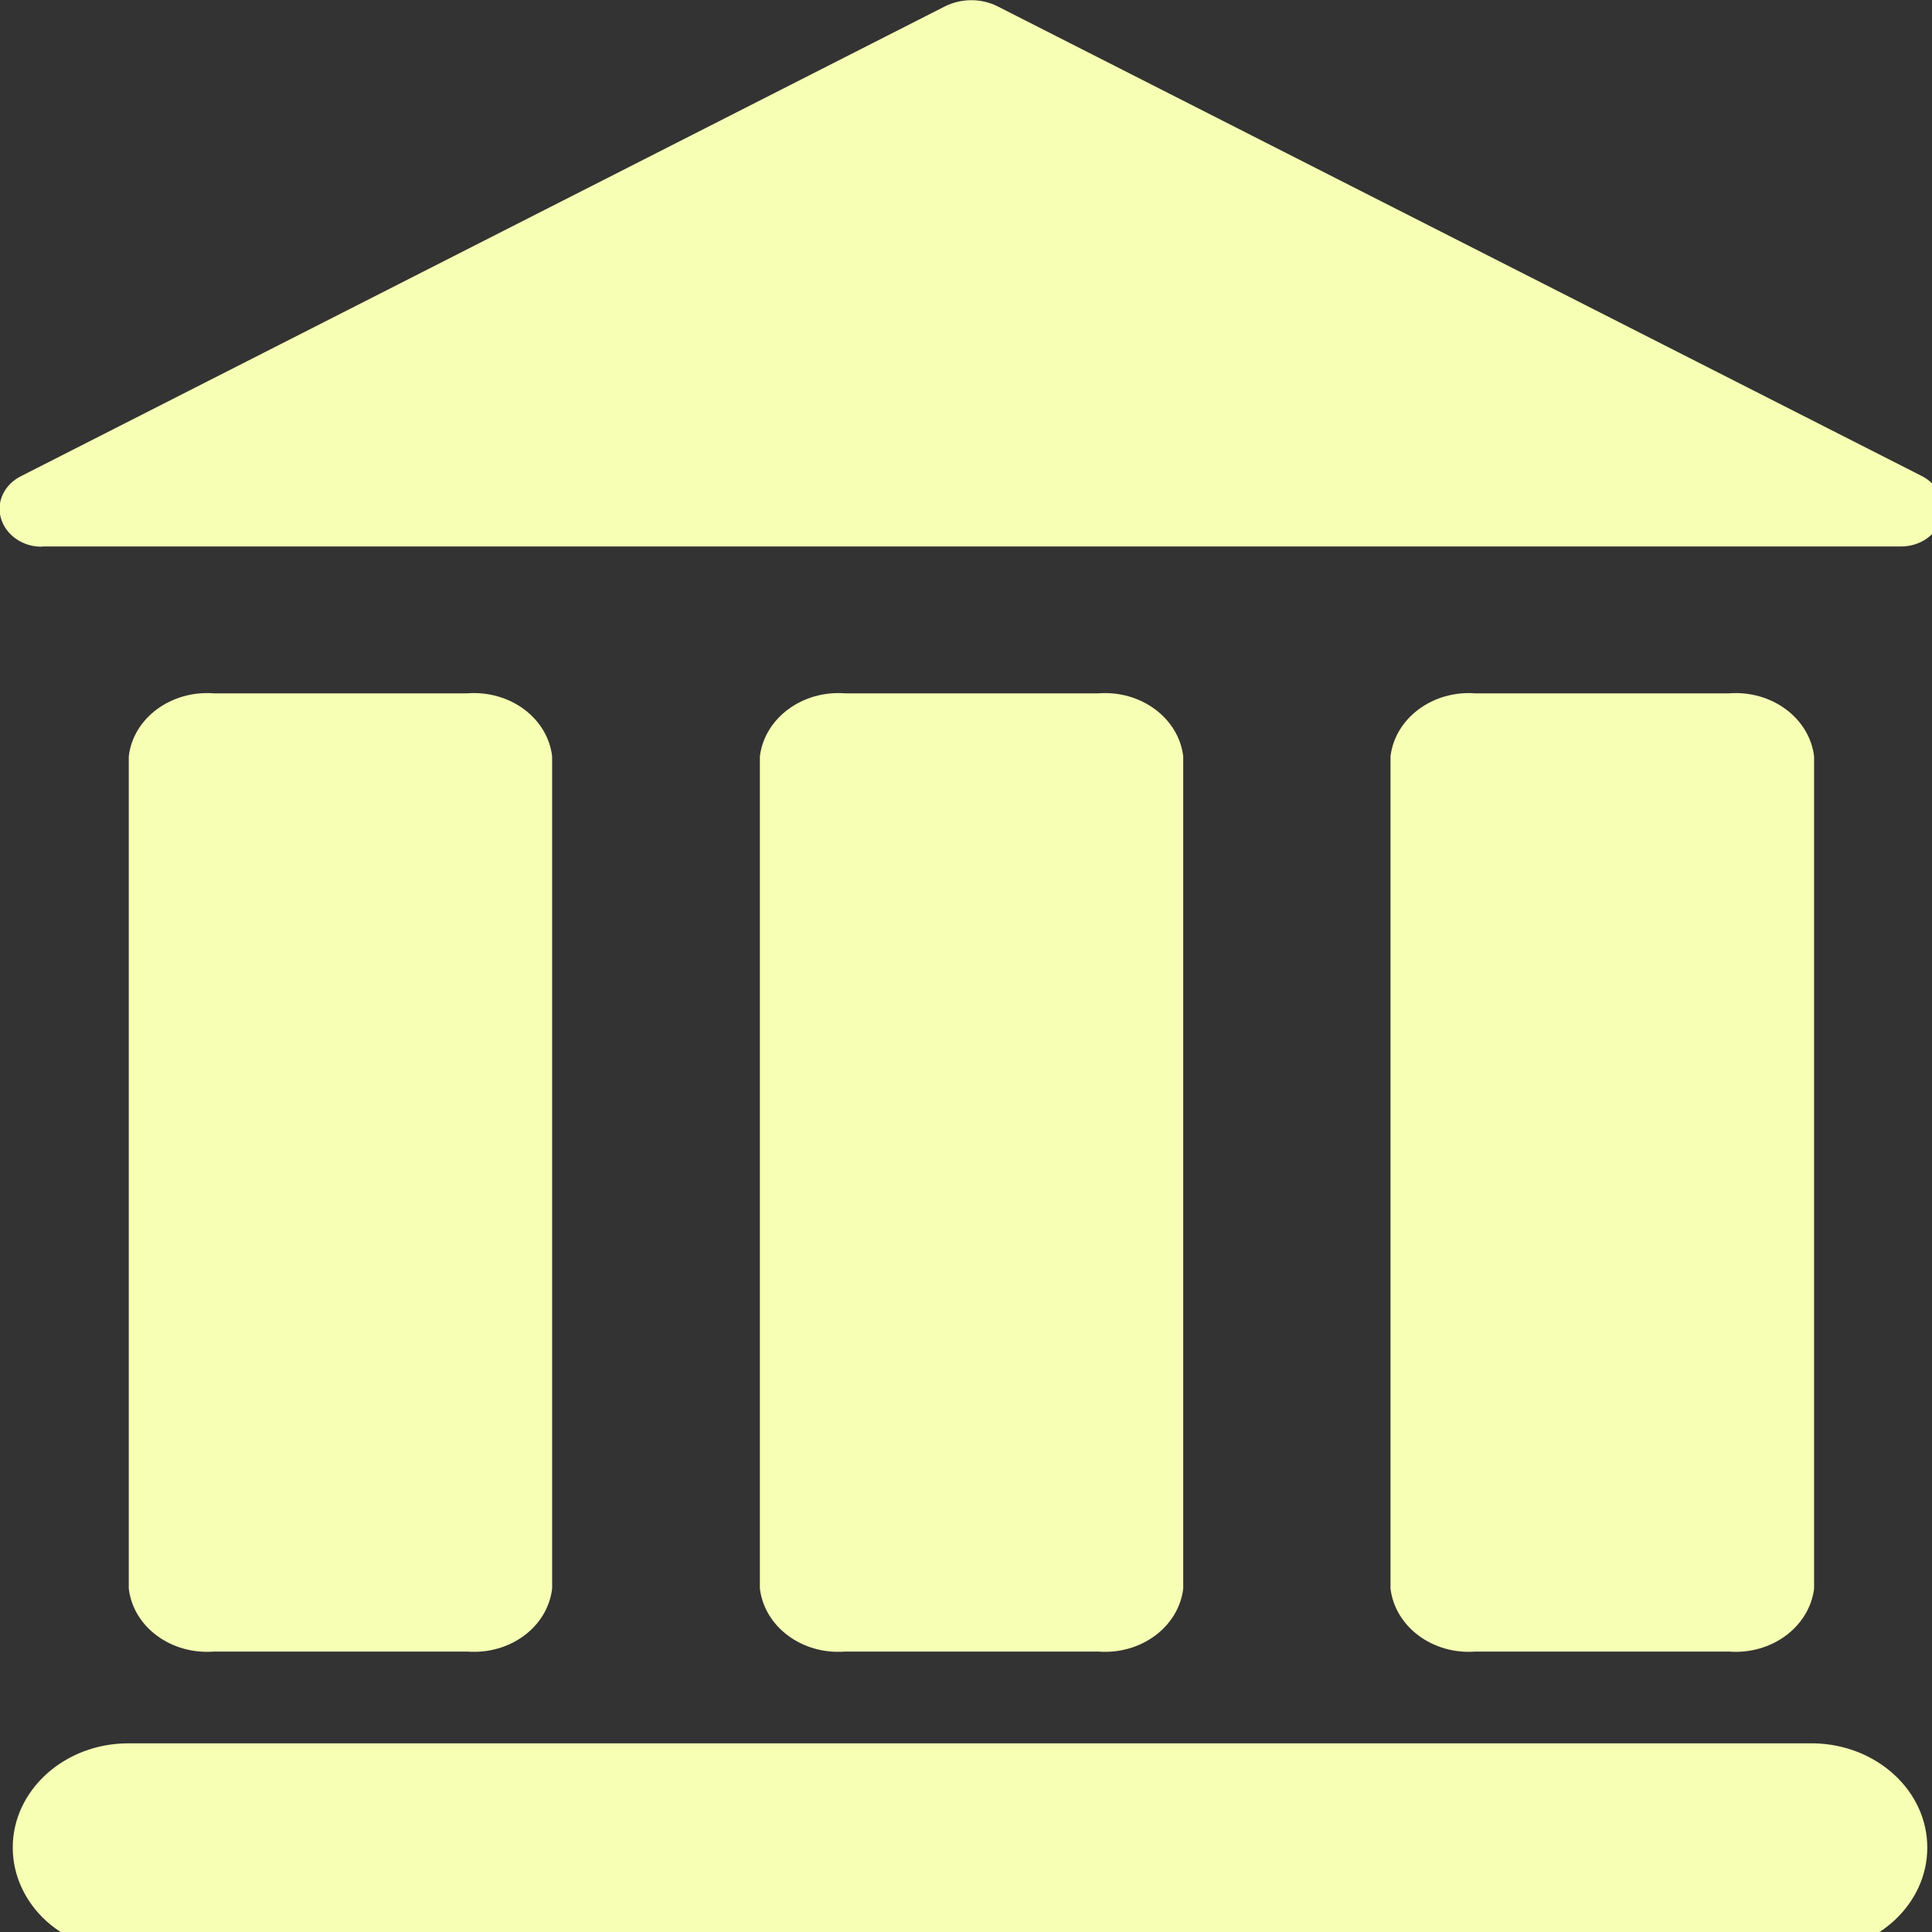
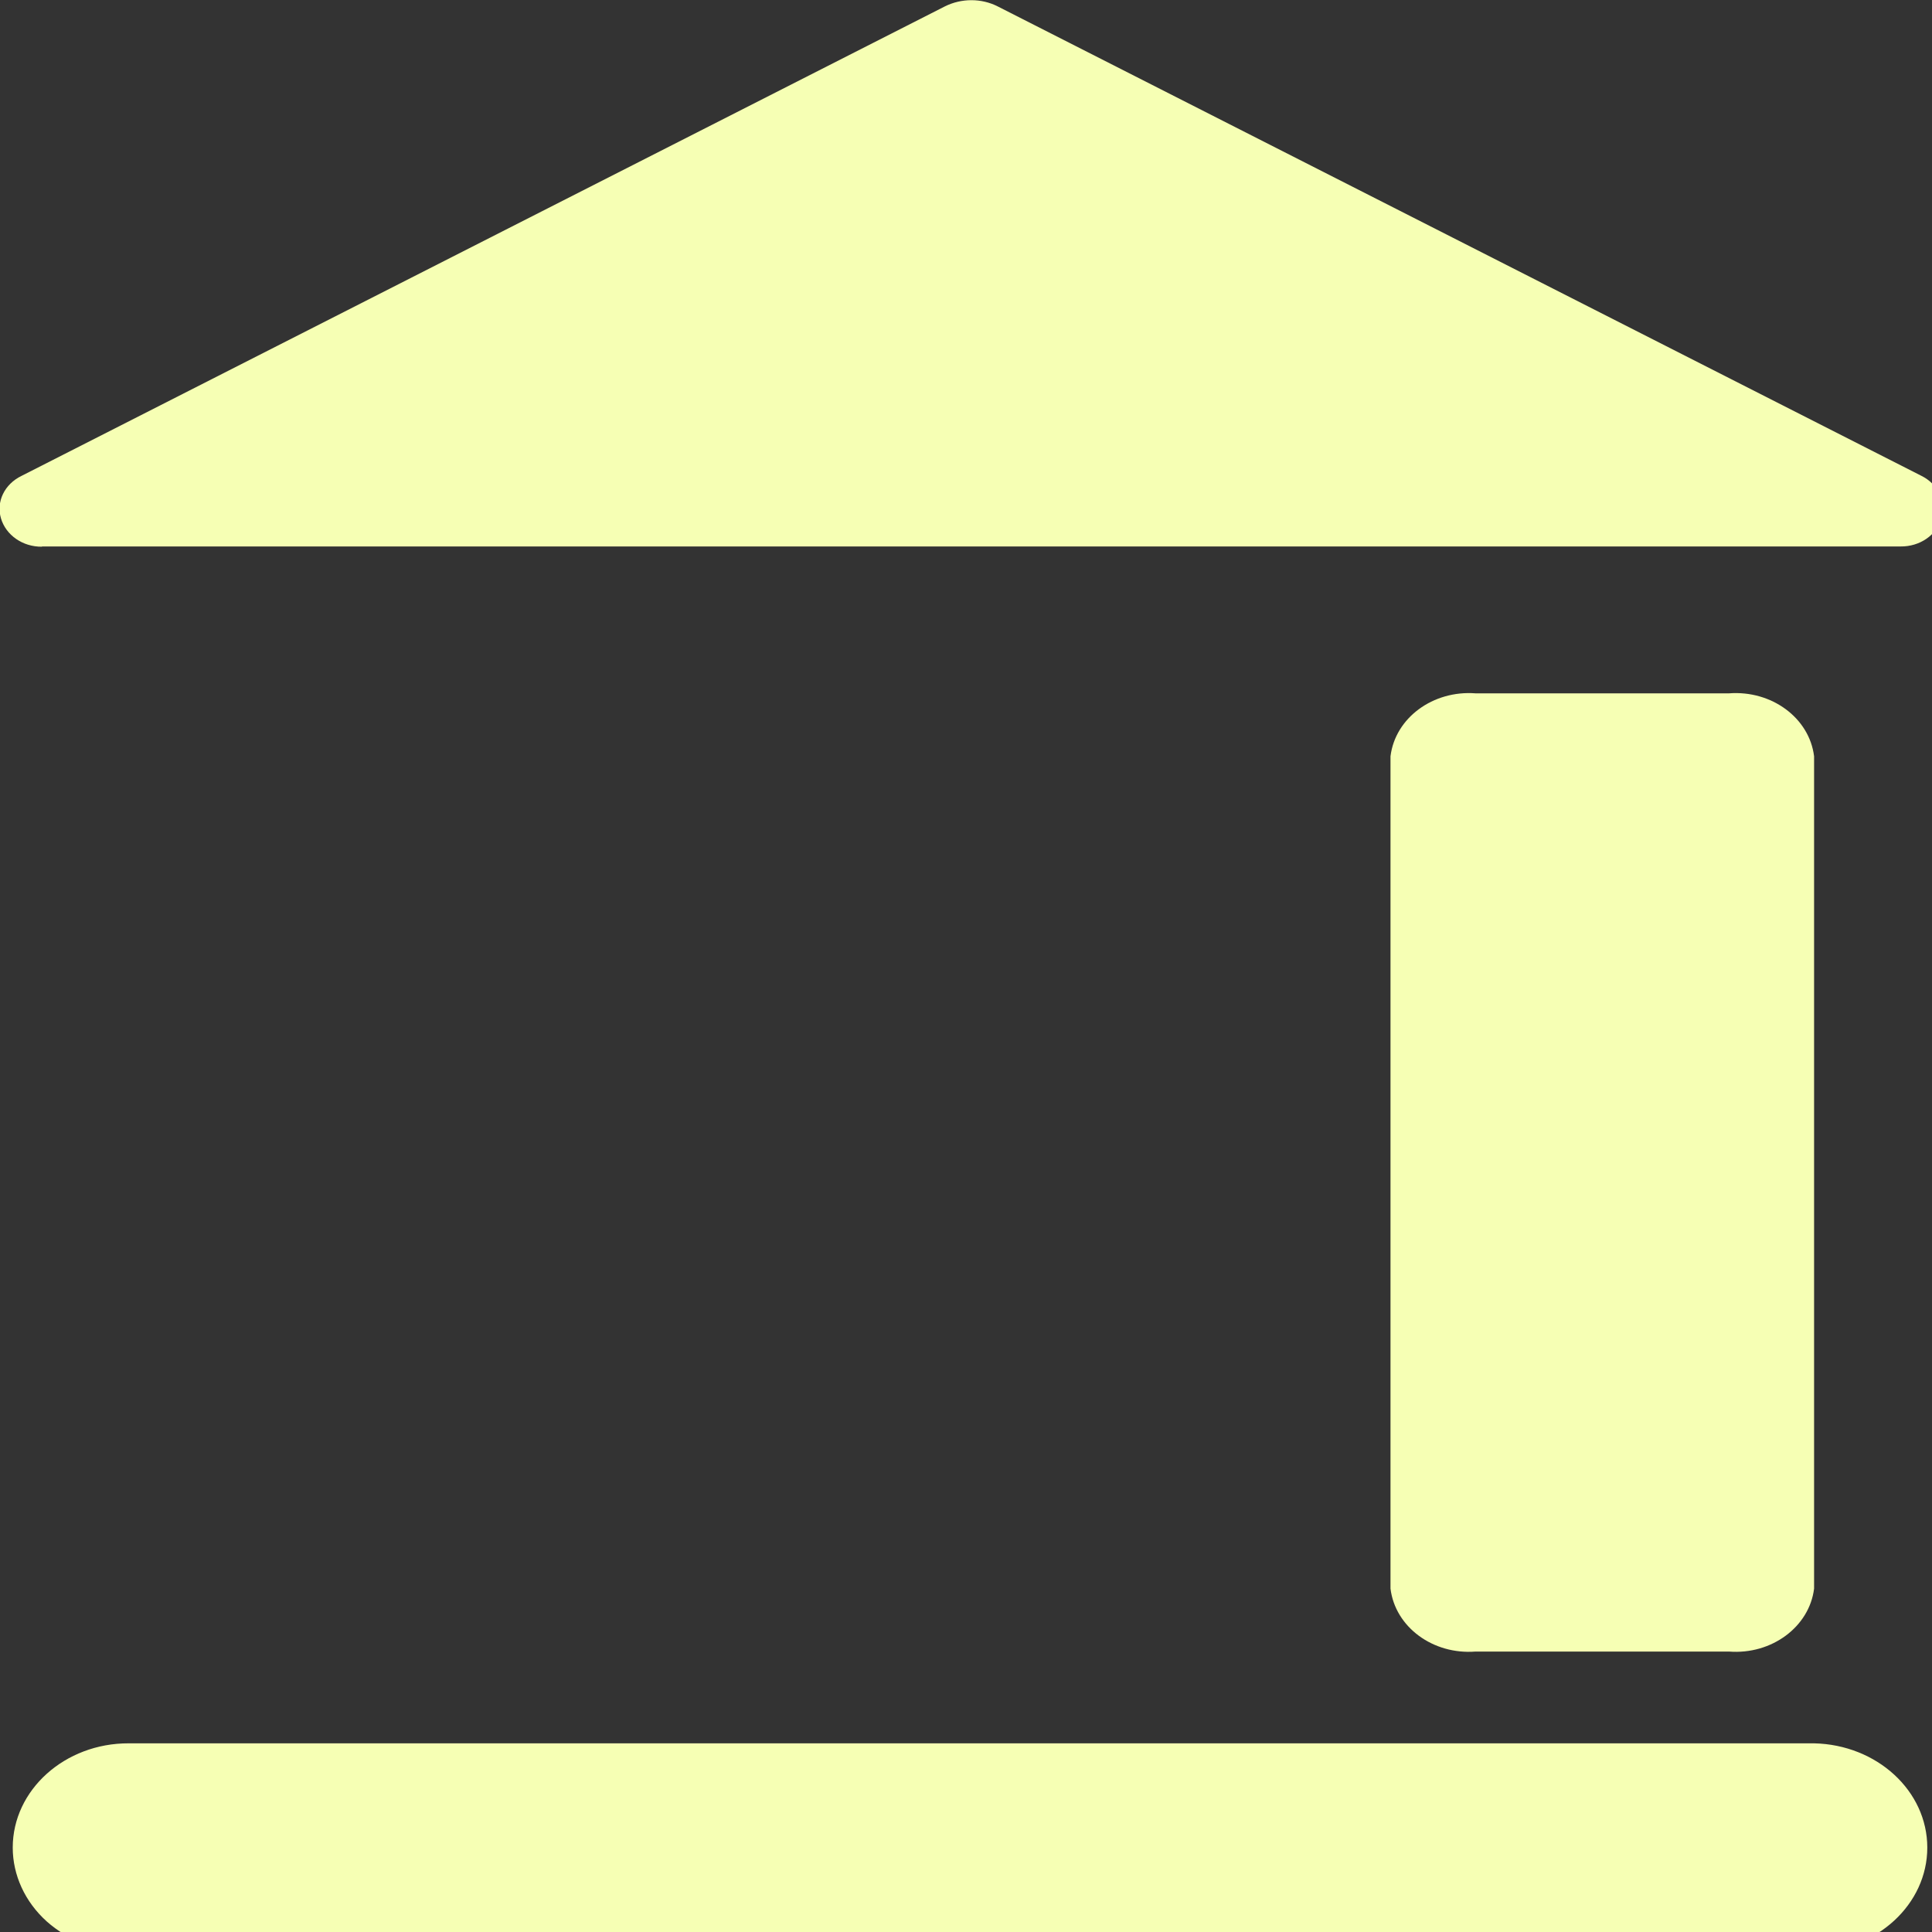
<svg xmlns="http://www.w3.org/2000/svg" width="32pt" height="32pt" viewBox="0 0 32 32" version="1.1">
  <rect x="0" y="0" width="32" height="32" fill="#333333" stroke="none" />
  <g id="surface1">
-     <path style=" stroke:none;fill-rule:nonzero;fill:rgb(96.471%,100%,70.588%);fill-opacity:1;" d="M 7.738 27.355 C 8.445 27.41 9.07 26.949 9.145 26.312 L 9.145 12.527 C 9.07 11.891 8.445 11.43 7.738 11.484 L 3.543 11.484 C 2.836 11.43 2.207 11.891 2.133 12.527 L 2.133 26.312 C 2.207 26.949 2.836 27.41 3.543 27.355 Z M 7.738 27.355 " />
-     <path style=" stroke:none;fill-rule:nonzero;fill:rgb(96.471%,100%,70.588%);fill-opacity:1;" d="M 18.191 27.355 C 18.898 27.41 19.523 26.945 19.598 26.312 L 19.598 12.527 C 19.523 11.895 18.898 11.43 18.191 11.484 L 13.996 11.484 C 13.289 11.43 12.664 11.895 12.586 12.527 L 12.586 26.312 C 12.664 26.949 13.289 27.41 13.996 27.355 Z M 18.191 27.355 " />
    <path style=" stroke:none;fill-rule:nonzero;fill:rgb(96.471%,100%,70.588%);fill-opacity:1;" d="M 28.637 27.355 C 29.344 27.41 29.969 26.945 30.047 26.312 L 30.047 12.527 C 29.969 11.891 29.344 11.43 28.637 11.484 L 24.441 11.484 C 23.734 11.43 23.109 11.891 23.031 12.527 L 23.031 26.312 C 23.109 26.949 23.734 27.41 24.441 27.355 Z M 28.637 27.355 " />
    <path style=" stroke:none;fill-rule:nonzero;fill:rgb(96.471%,100%,70.588%);fill-opacity:1;" d="M 0.695 9.051 L 31.48 9.051 C 31.797 9.055 32.078 8.863 32.156 8.586 C 32.238 8.309 32.102 8.016 31.82 7.879 L 16.523 0.105 C 16.254 -0.031 15.926 -0.031 15.652 0.105 L 0.355 7.883 C 0.074 8.02 -0.066 8.309 0.016 8.586 C 0.098 8.863 0.375 9.059 0.695 9.055 Z M 0.695 9.051 " />
    <path style=" stroke:none;fill-rule:nonzero;fill:rgb(96.471%,100%,70.588%);fill-opacity:1;" d="M 0.211 30.602 C 0.211 31.059 0.414 31.5 0.773 31.824 C 1.137 32.148 1.625 32.332 2.133 32.332 L 30.047 32.332 C 31.09 32.309 31.922 31.539 31.922 30.602 C 31.922 29.664 31.09 28.898 30.047 28.875 L 2.133 28.875 C 1.074 28.871 0.211 29.648 0.211 30.602 Z M 0.211 30.602 " />
  </g>
</svg>